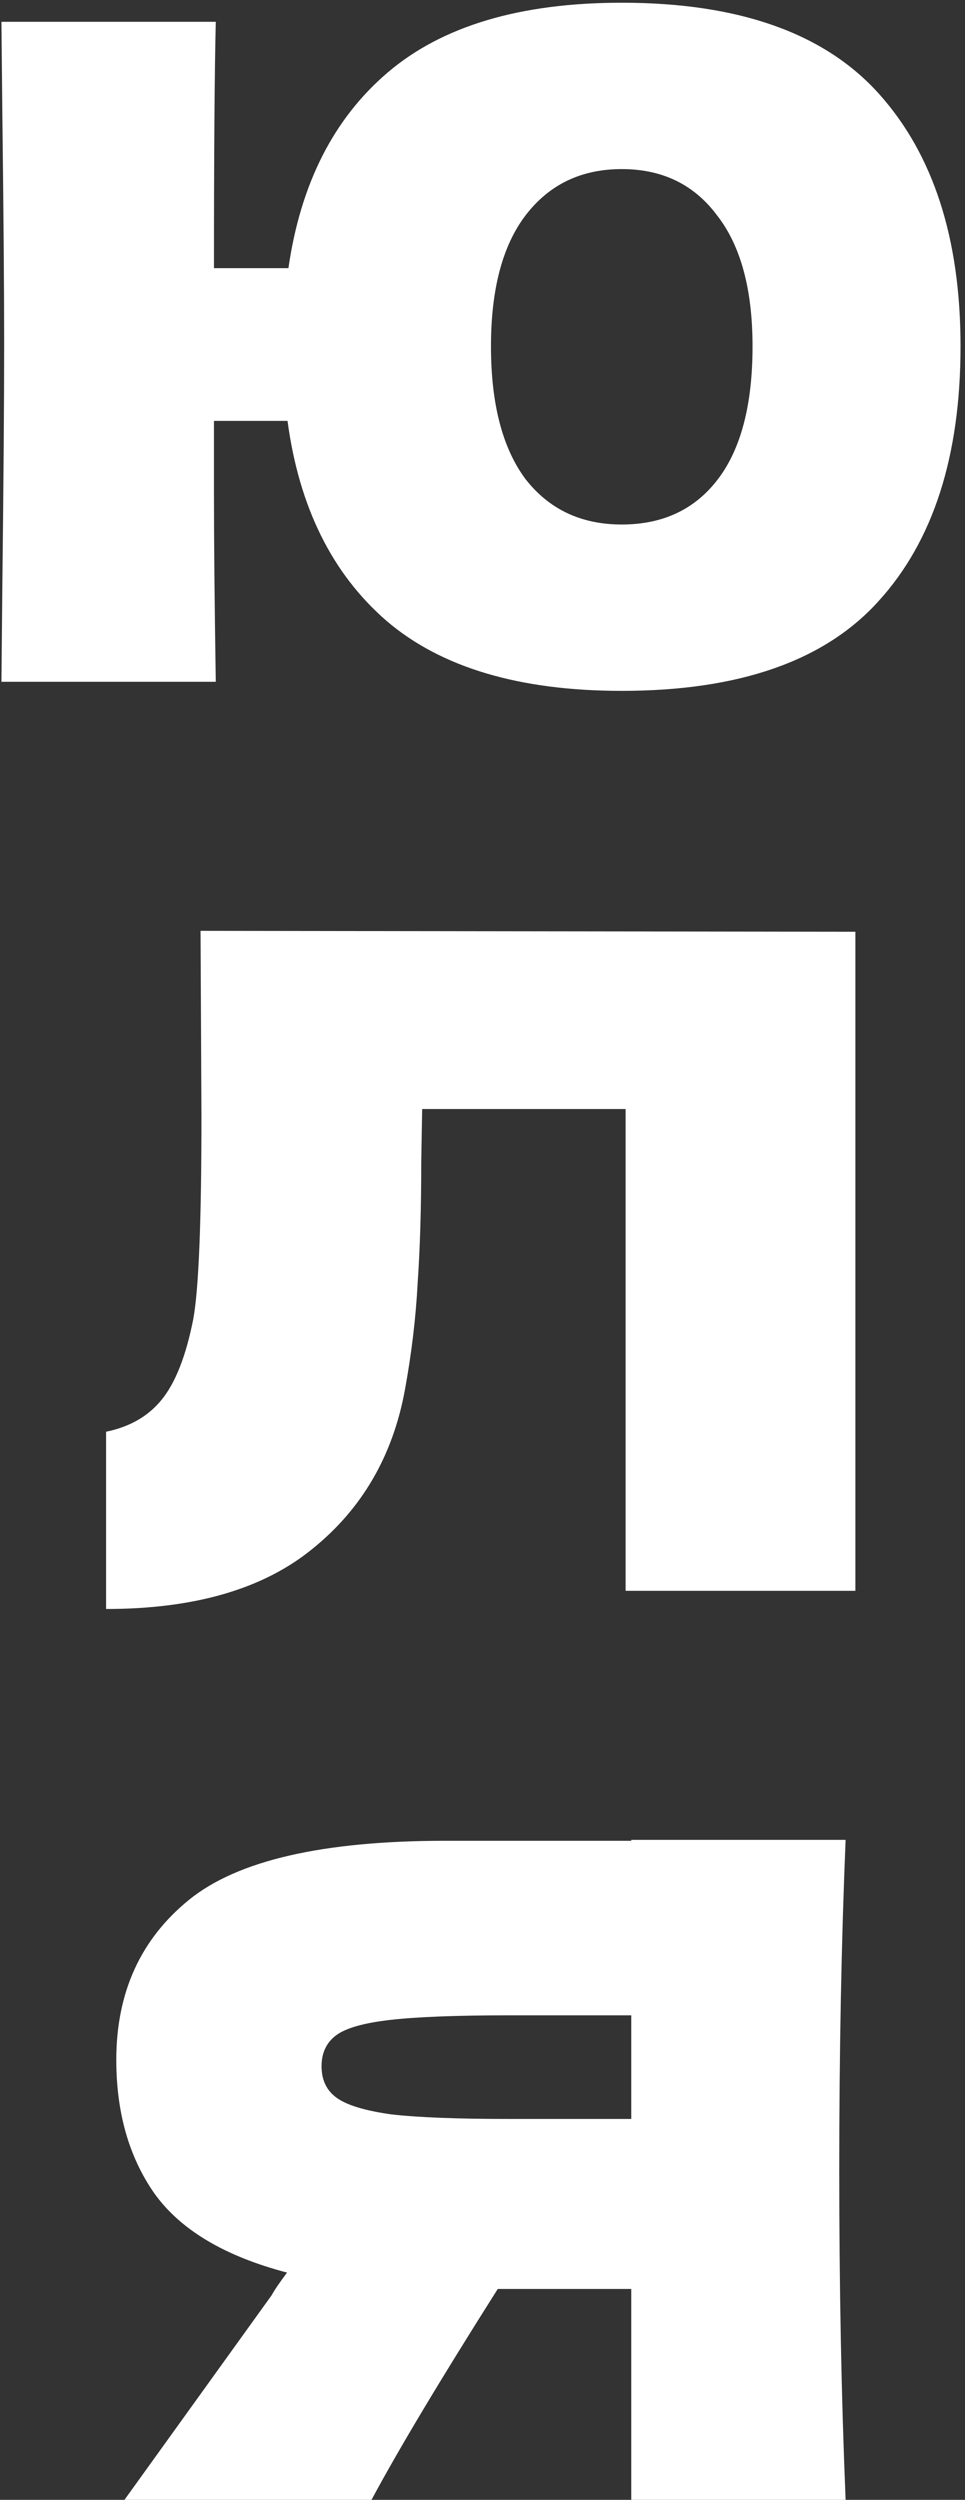
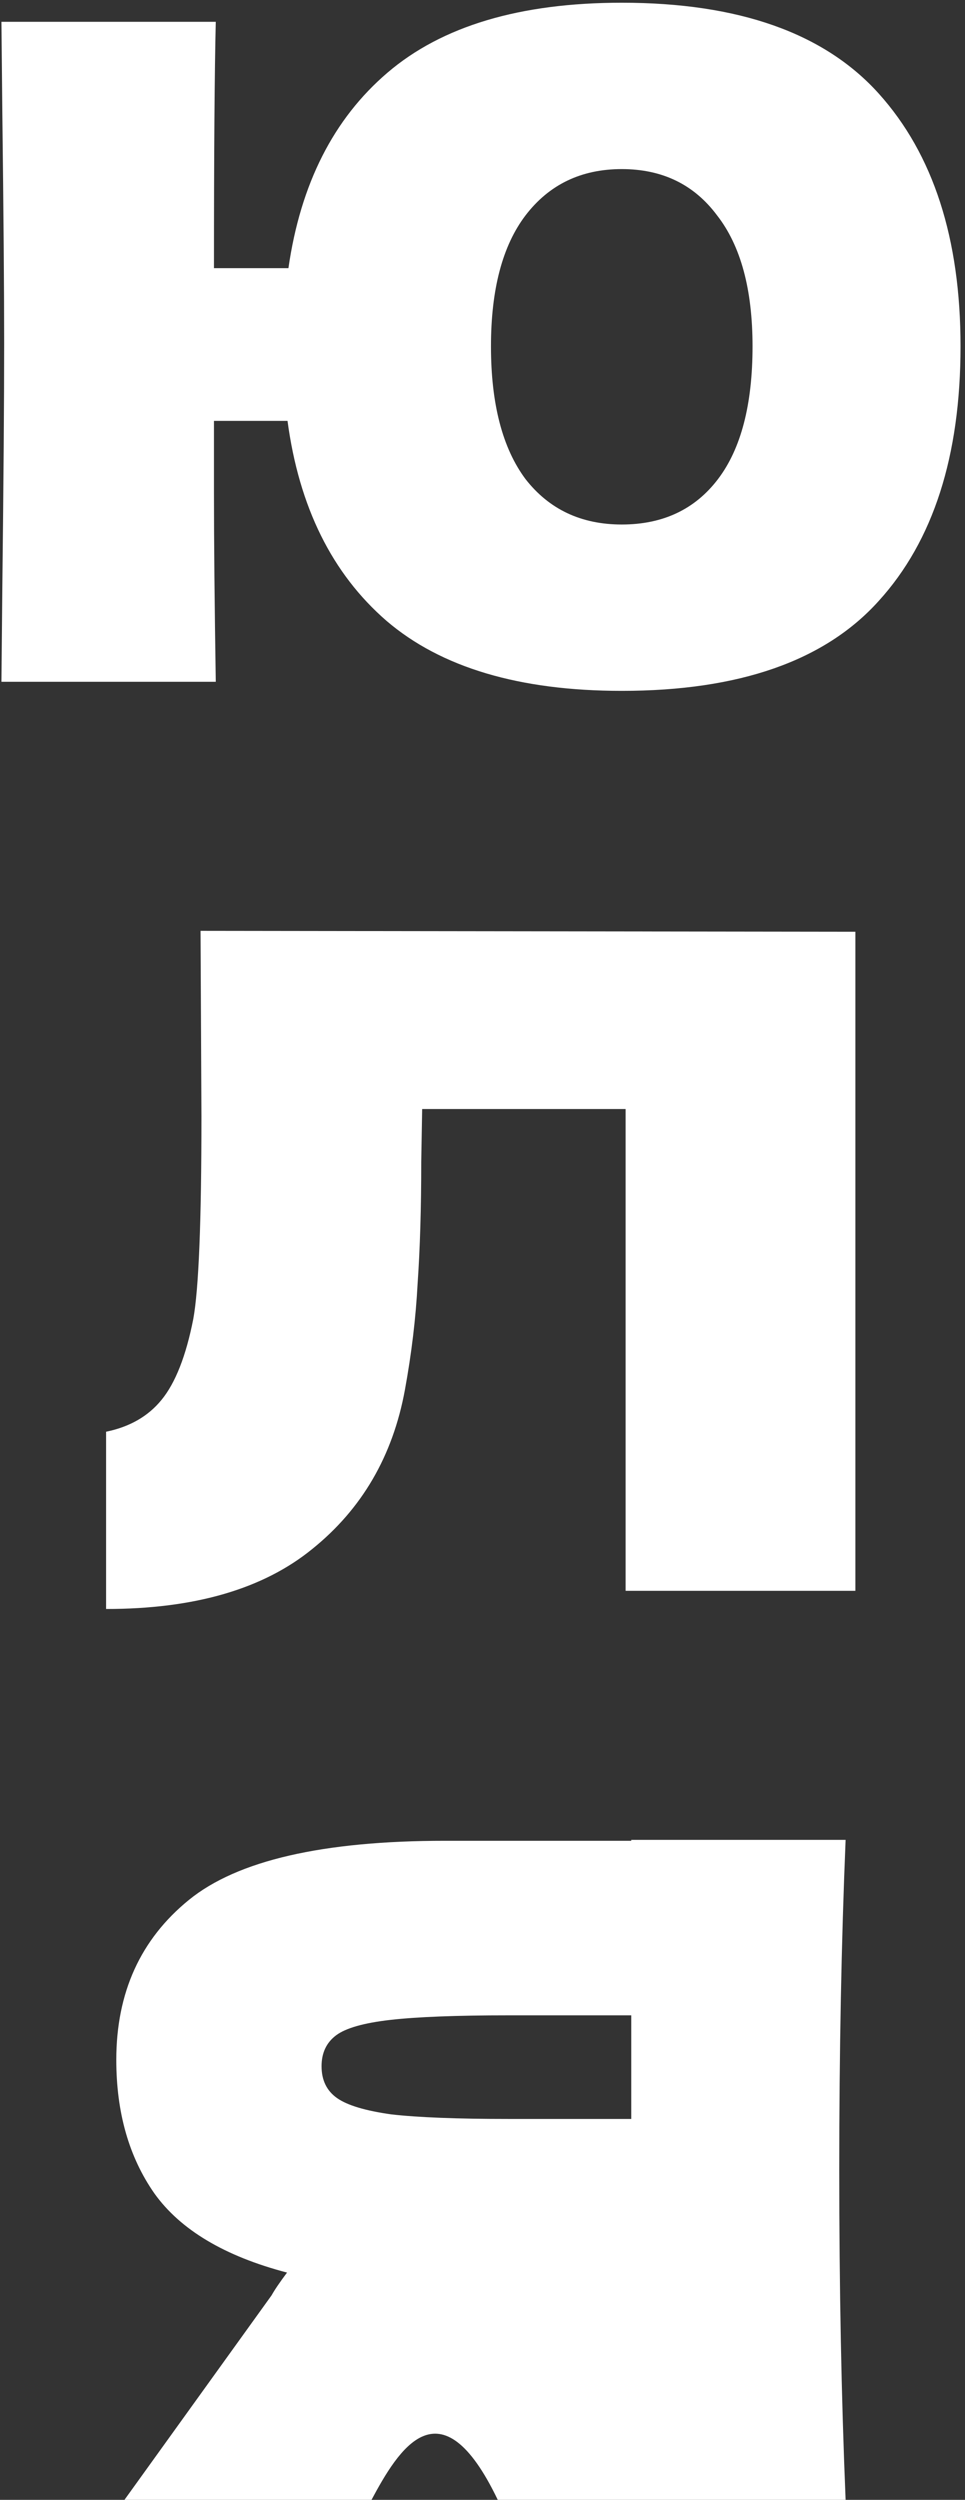
<svg xmlns="http://www.w3.org/2000/svg" width="68" height="176" viewBox="0 0 68 176" fill="none">
  <rect x="0" y="0" width="68" height="176" fill="#333333" stroke="none" />
-   <path d="M43.813 0.192C52.048 0.192 58.085 2.325 61.925 6.592C65.765 10.859 67.685 16.789 67.685 24.384C67.685 32.107 65.765 38.08 61.925 42.304C58.128 46.528 52.09 48.64 43.813 48.64C36.602 48.64 31.077 46.997 27.237 43.712C23.397 40.384 21.072 35.691 20.261 29.632H15.077V34.688C15.077 38.101 15.12 42.539 15.205 48H0.101L0.165 41.28C0.25 33.941 0.293 28.245 0.293 24.192C0.293 20.395 0.25 14.997 0.165 8L0.101 1.536H15.205C15.12 5.035 15.077 10.816 15.077 18.88H20.325C21.178 12.949 23.504 8.363 27.301 5.12C31.141 1.835 36.645 0.192 43.813 0.192ZM43.813 36.928C46.714 36.928 48.976 35.861 50.597 33.728C52.218 31.595 53.029 28.48 53.029 24.384C53.029 20.373 52.197 17.301 50.533 15.168C48.912 12.992 46.672 11.904 43.813 11.904C40.954 11.904 38.693 12.992 37.029 15.168C35.408 17.301 34.597 20.373 34.597 24.384C34.597 28.437 35.408 31.552 37.029 33.728C38.693 35.861 40.954 36.928 43.813 36.928ZM60.276 112H44.084V78.08H29.748L29.684 81.792C29.684 85.035 29.599 87.893 29.428 90.368C29.3 92.8 29.001 95.296 28.532 97.856C27.679 102.507 25.503 106.24 22.004 109.056C18.548 111.872 13.705 113.28 7.476 113.28V100.8C9.14 100.459 10.441 99.712 11.38 98.56C12.361 97.365 13.108 95.467 13.62 92.864C14.004 90.773 14.196 86.016 14.196 78.592L14.132 65.536L60.276 65.6V112ZM59.587 129.536C59.288 136.747 59.139 144.491 59.139 152.768C59.139 161.045 59.288 168.789 59.587 176H44.483V161.152H35.075C31.021 167.552 28.056 172.501 26.179 176H8.771L19.139 161.6C19.352 161.216 19.715 160.683 20.227 160C15.832 158.848 12.717 156.992 10.883 154.432C9.091 151.872 8.195 148.736 8.195 145.024C8.195 140.288 9.901 136.533 13.315 133.76C16.728 130.987 22.744 129.6 31.363 129.6H44.483V129.536H59.587ZM44.483 149.184V141.888H35.843C32.173 141.888 29.4 141.995 27.523 142.208C25.645 142.421 24.365 142.784 23.683 143.296C23 143.808 22.659 144.533 22.659 145.472C22.659 146.453 23.021 147.2 23.747 147.712C24.472 148.224 25.752 148.608 27.587 148.864C29.464 149.077 32.216 149.184 35.843 149.184H44.483Z" fill="white" />
+   <path d="M43.813 0.192C52.048 0.192 58.085 2.325 61.925 6.592C65.765 10.859 67.685 16.789 67.685 24.384C67.685 32.107 65.765 38.08 61.925 42.304C58.128 46.528 52.09 48.64 43.813 48.64C36.602 48.64 31.077 46.997 27.237 43.712C23.397 40.384 21.072 35.691 20.261 29.632H15.077V34.688C15.077 38.101 15.12 42.539 15.205 48H0.101L0.165 41.28C0.25 33.941 0.293 28.245 0.293 24.192C0.293 20.395 0.25 14.997 0.165 8L0.101 1.536H15.205C15.12 5.035 15.077 10.816 15.077 18.88H20.325C21.178 12.949 23.504 8.363 27.301 5.12C31.141 1.835 36.645 0.192 43.813 0.192ZM43.813 36.928C46.714 36.928 48.976 35.861 50.597 33.728C52.218 31.595 53.029 28.48 53.029 24.384C53.029 20.373 52.197 17.301 50.533 15.168C48.912 12.992 46.672 11.904 43.813 11.904C40.954 11.904 38.693 12.992 37.029 15.168C35.408 17.301 34.597 20.373 34.597 24.384C34.597 28.437 35.408 31.552 37.029 33.728C38.693 35.861 40.954 36.928 43.813 36.928ZM60.276 112H44.084V78.08H29.748L29.684 81.792C29.684 85.035 29.599 87.893 29.428 90.368C29.3 92.8 29.001 95.296 28.532 97.856C27.679 102.507 25.503 106.24 22.004 109.056C18.548 111.872 13.705 113.28 7.476 113.28V100.8C9.14 100.459 10.441 99.712 11.38 98.56C12.361 97.365 13.108 95.467 13.62 92.864C14.004 90.773 14.196 86.016 14.196 78.592L14.132 65.536L60.276 65.6V112ZM59.587 129.536C59.288 136.747 59.139 144.491 59.139 152.768C59.139 161.045 59.288 168.789 59.587 176H44.483H35.075C31.021 167.552 28.056 172.501 26.179 176H8.771L19.139 161.6C19.352 161.216 19.715 160.683 20.227 160C15.832 158.848 12.717 156.992 10.883 154.432C9.091 151.872 8.195 148.736 8.195 145.024C8.195 140.288 9.901 136.533 13.315 133.76C16.728 130.987 22.744 129.6 31.363 129.6H44.483V129.536H59.587ZM44.483 149.184V141.888H35.843C32.173 141.888 29.4 141.995 27.523 142.208C25.645 142.421 24.365 142.784 23.683 143.296C23 143.808 22.659 144.533 22.659 145.472C22.659 146.453 23.021 147.2 23.747 147.712C24.472 148.224 25.752 148.608 27.587 148.864C29.464 149.077 32.216 149.184 35.843 149.184H44.483Z" fill="white" />
</svg>